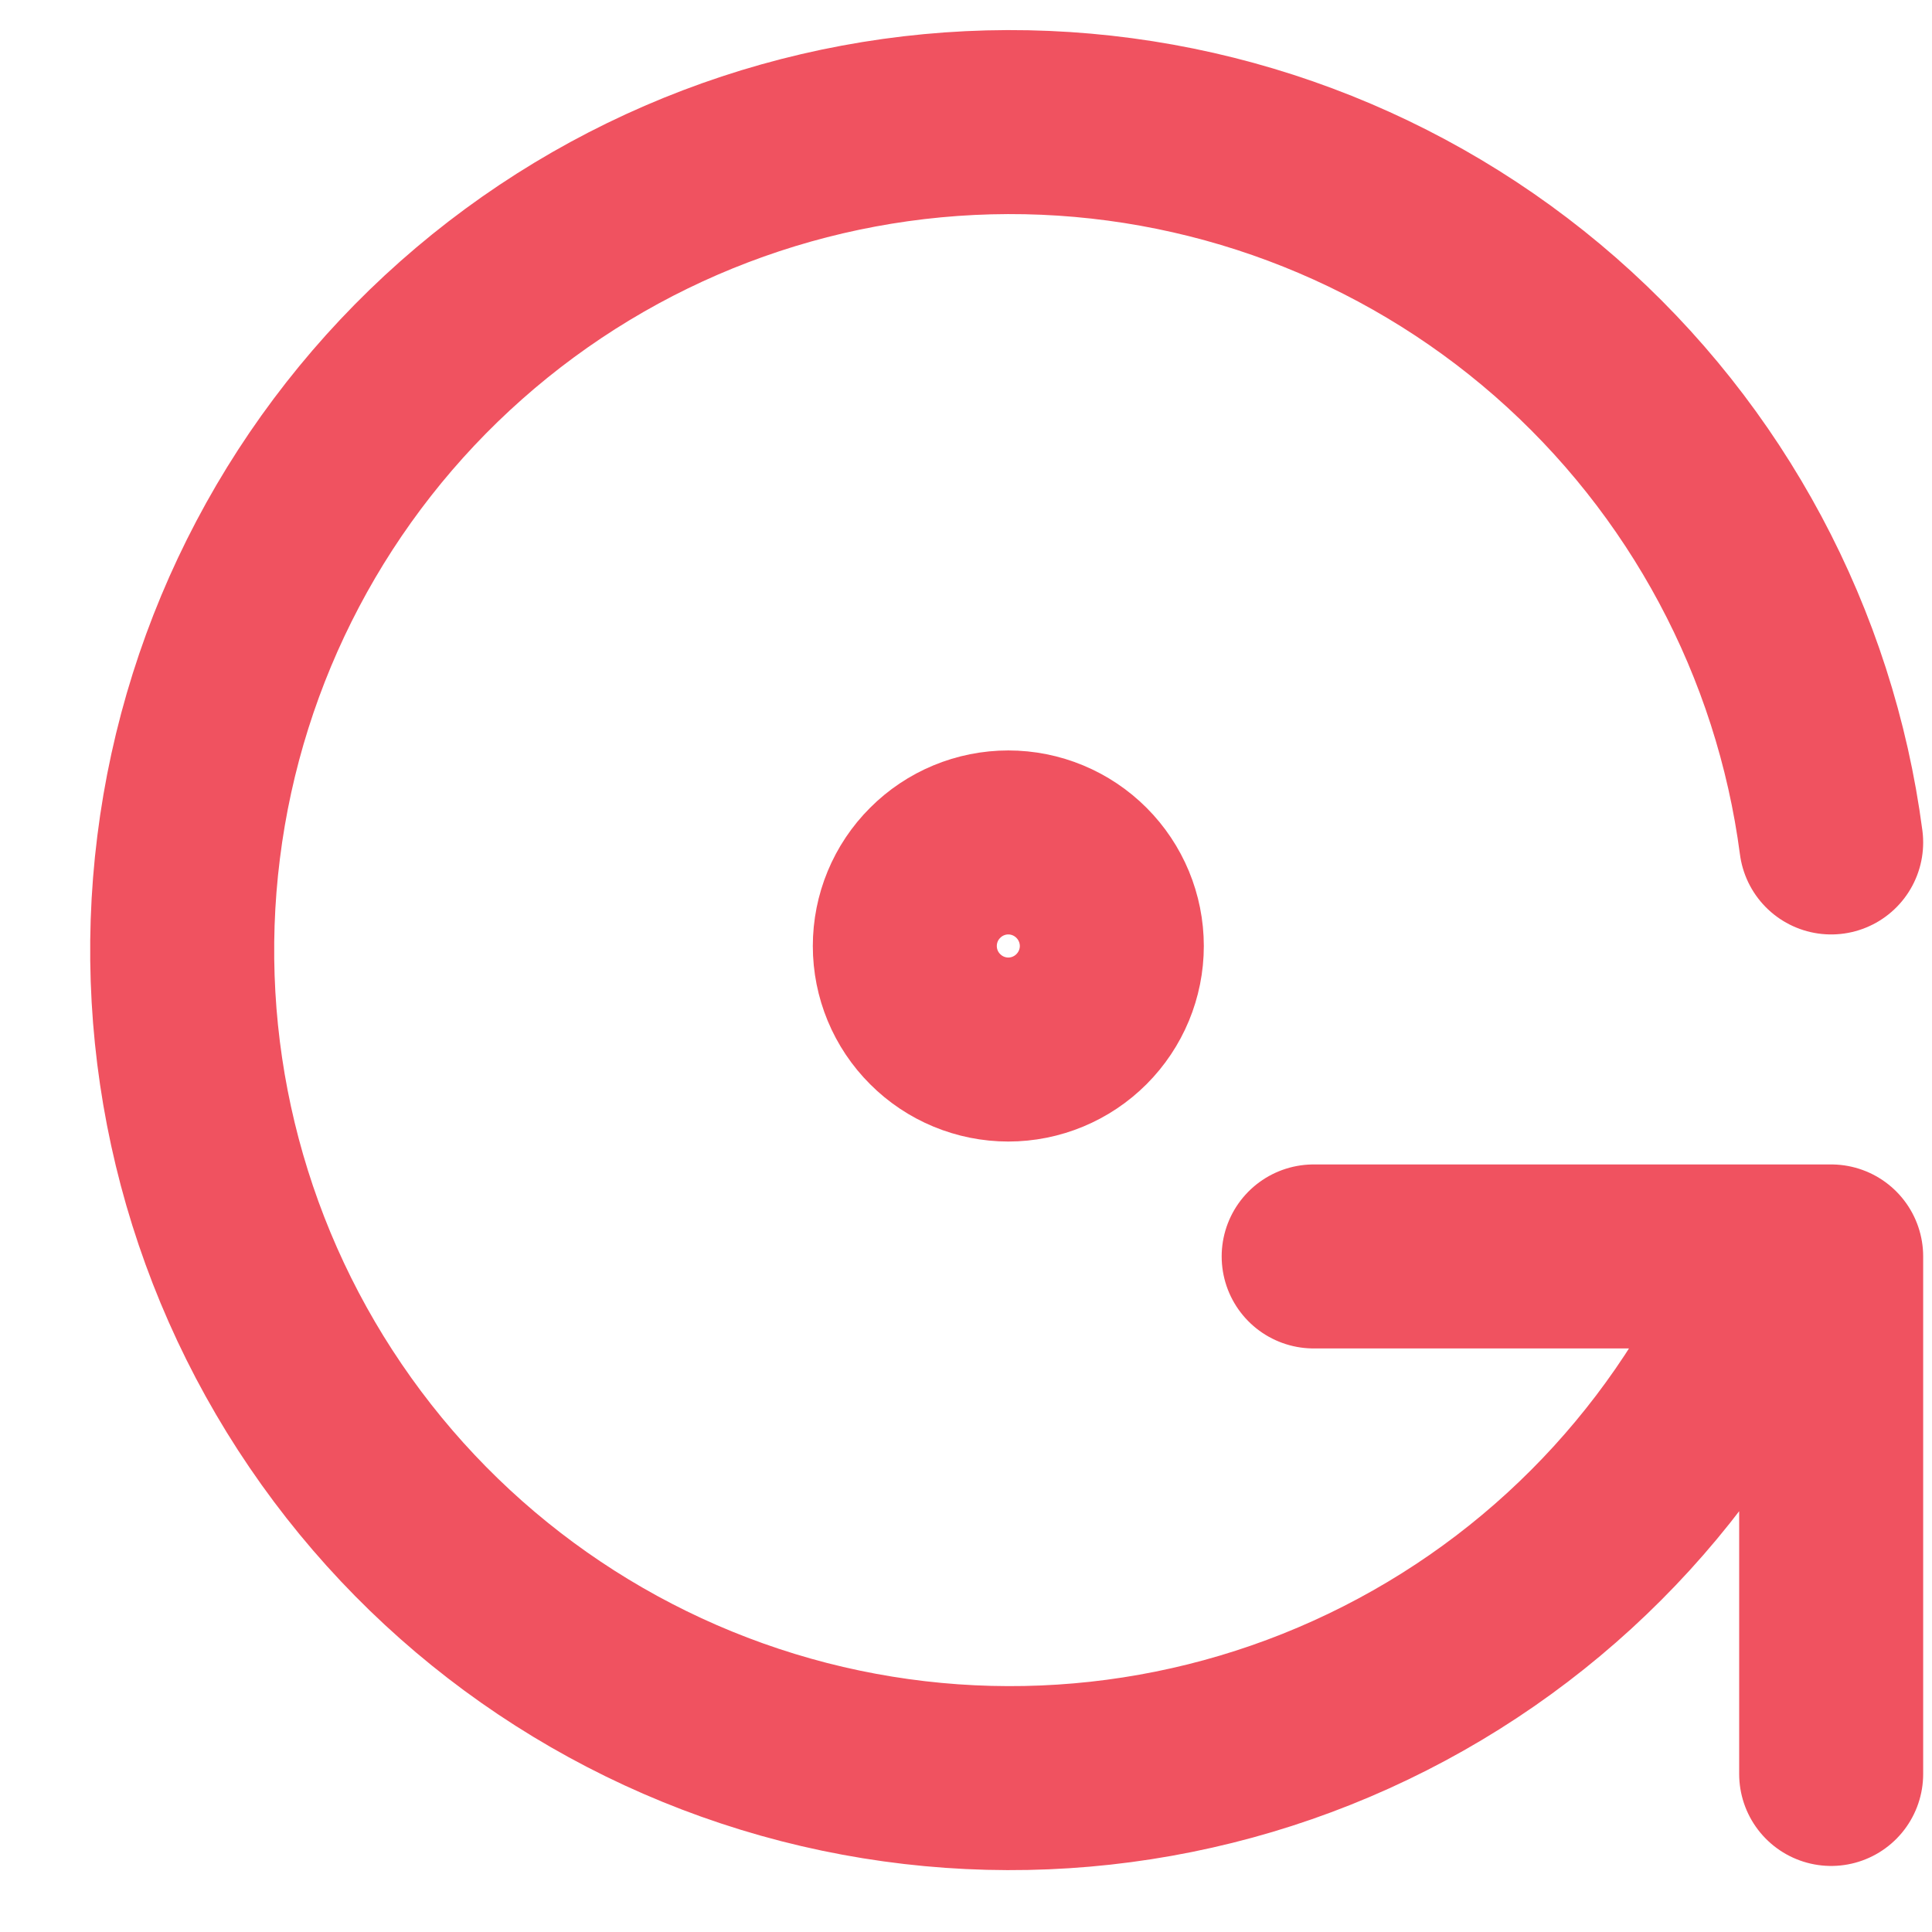
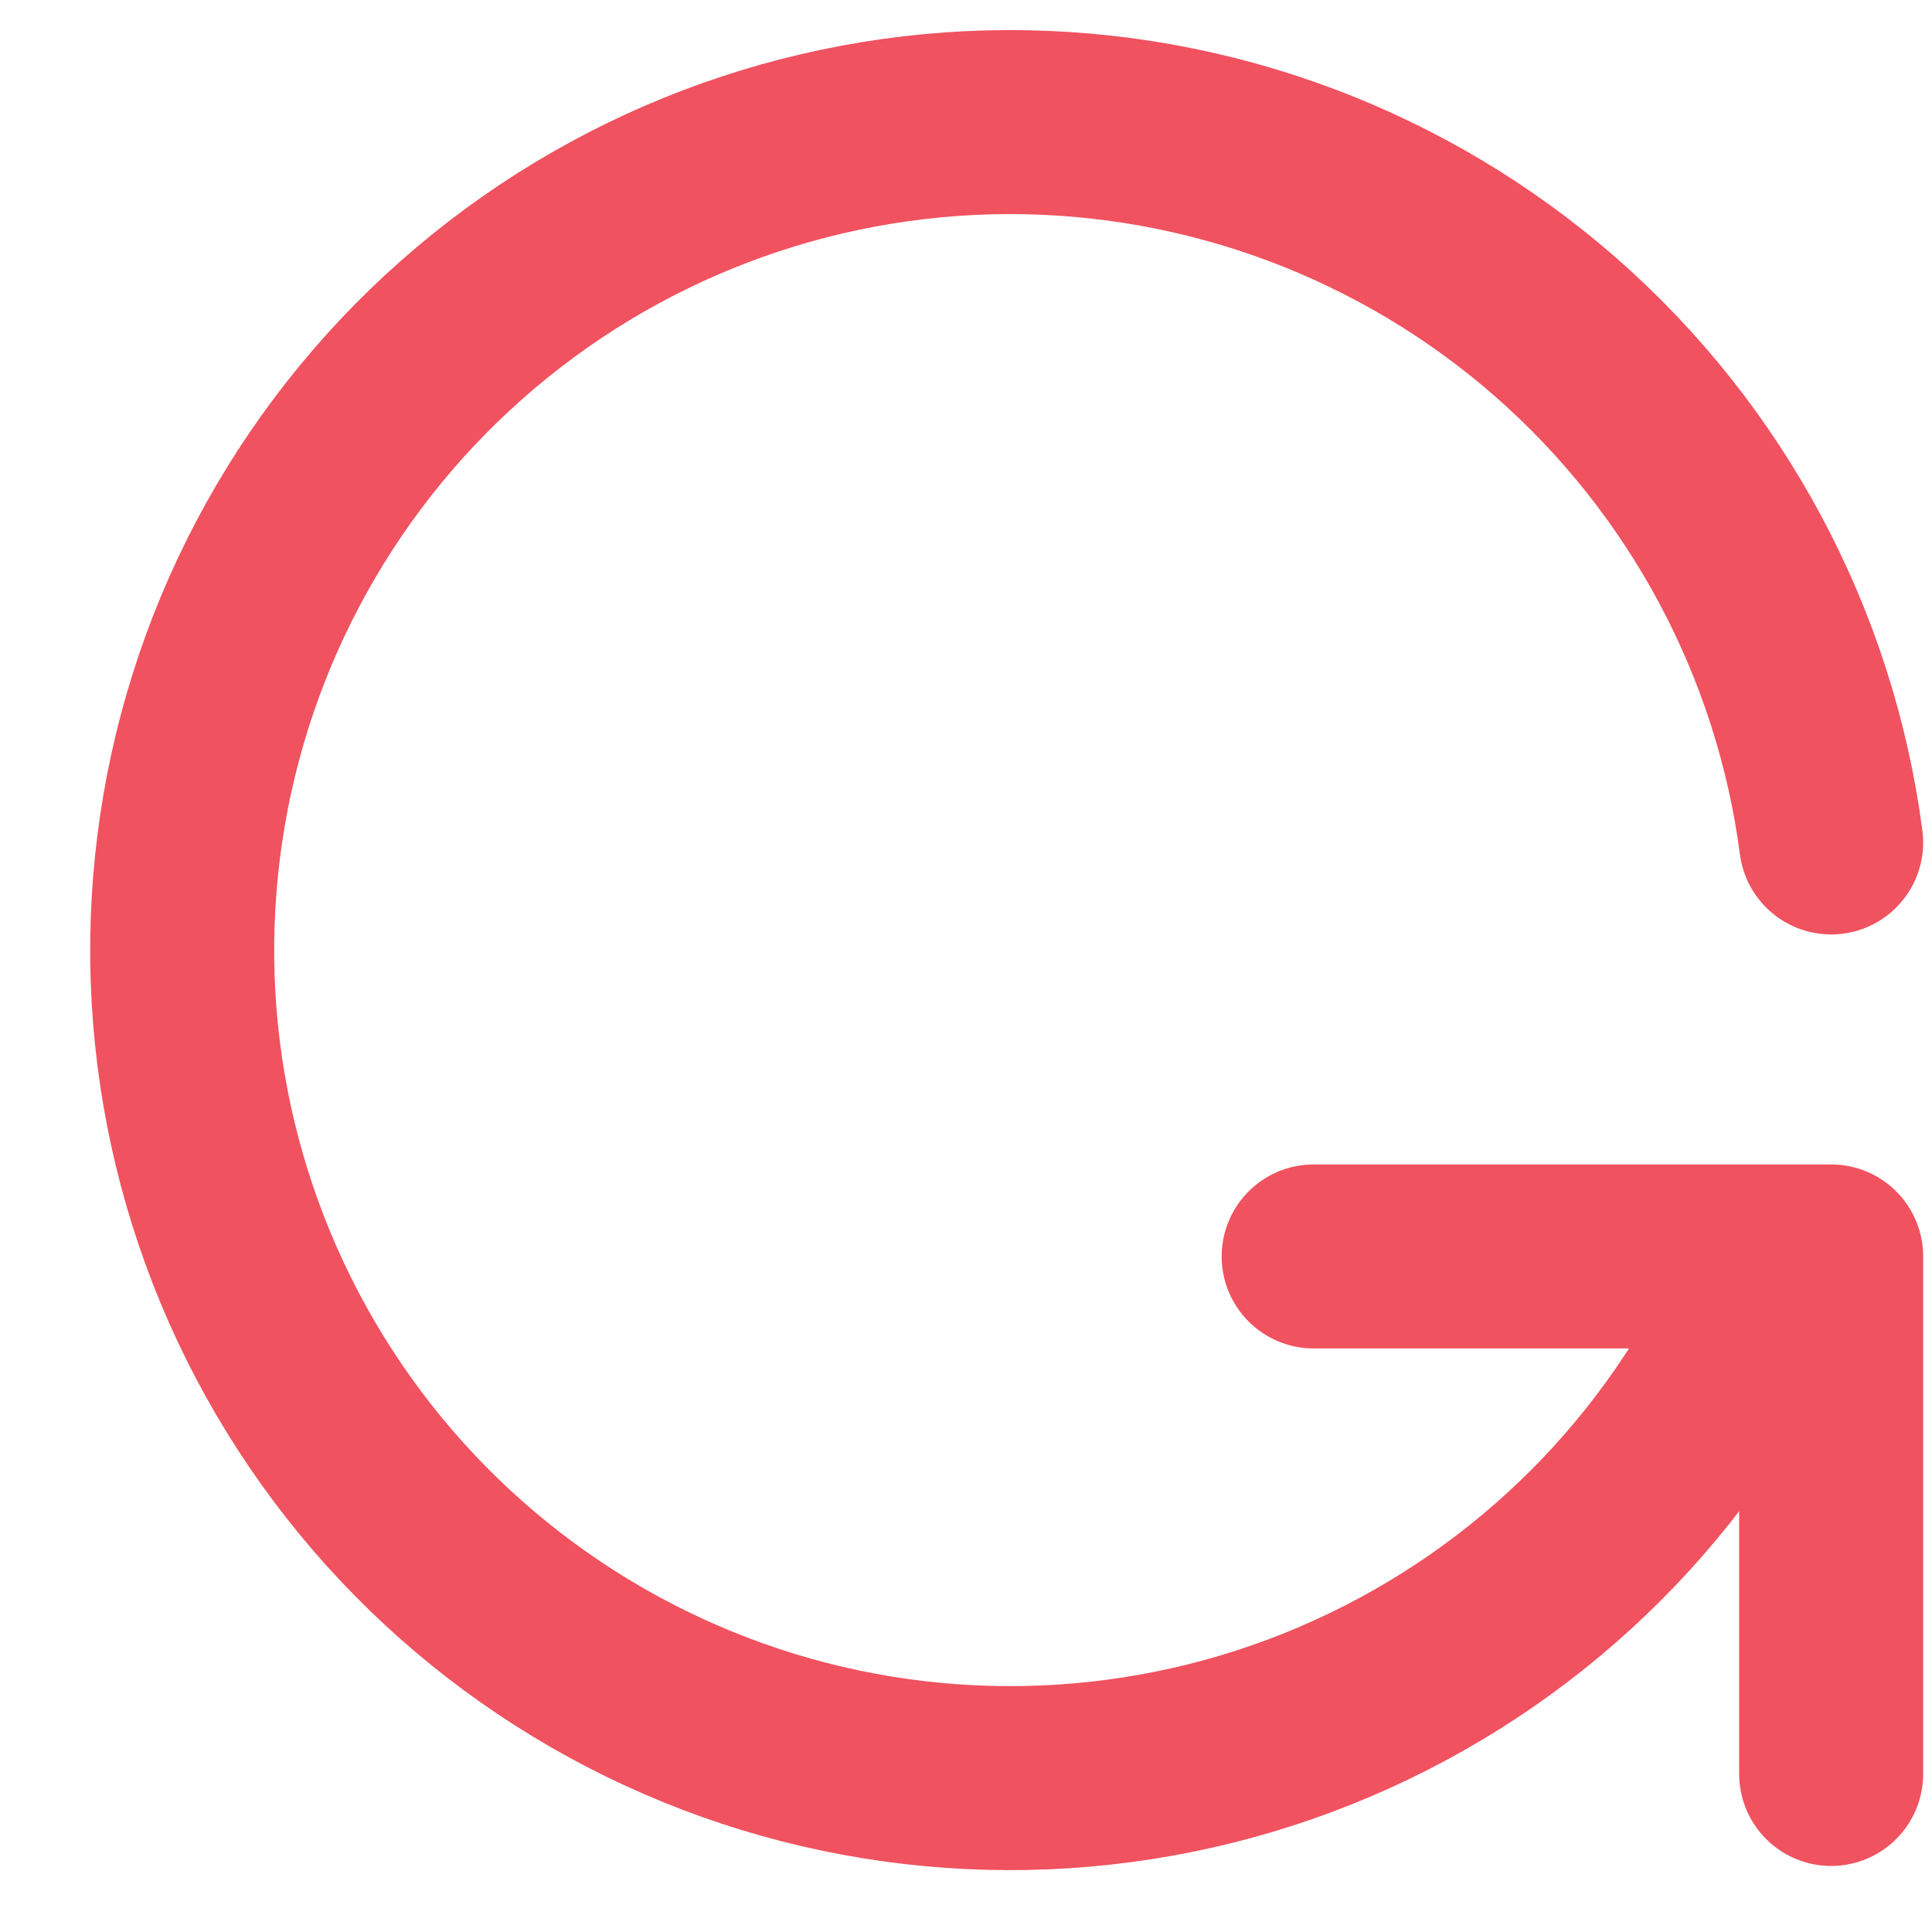
<svg xmlns="http://www.w3.org/2000/svg" width="21" height="21" viewBox="0 0 21 21" fill="none">
  <path d="M19.904 9.157C19.619 6.987 18.553 4.995 16.906 3.553C15.258 2.112 13.142 1.321 10.953 1.327C8.764 1.334 6.653 2.138 5.014 3.589C3.375 5.04 2.321 7.039 2.05 9.211C1.778 11.383 2.307 13.579 3.539 15.389C4.77 17.199 6.619 18.498 8.739 19.044C10.858 19.589 13.105 19.343 15.056 18.351C17.008 17.36 18.531 15.691 19.341 13.657M19.904 19.282V13.657H14.279" stroke="#F05260" stroke-width="2" stroke-linecap="round" stroke-linejoin="round" />
-   <path d="M9.835 10.283C9.835 10.581 9.953 10.867 10.165 11.078C10.375 11.289 10.662 11.408 10.96 11.408C11.258 11.408 11.544 11.289 11.755 11.078C11.966 10.867 12.085 10.581 12.085 10.283C12.085 9.984 11.966 9.698 11.755 9.487C11.544 9.276 11.258 9.157 10.96 9.157C10.662 9.157 10.375 9.276 10.165 9.487C9.953 9.698 9.835 9.984 9.835 10.283Z" stroke="#F05260" stroke-width="2" stroke-linecap="round" stroke-linejoin="round" />
</svg>